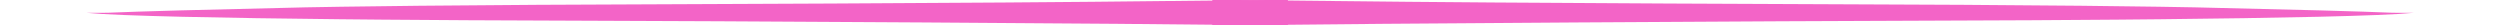
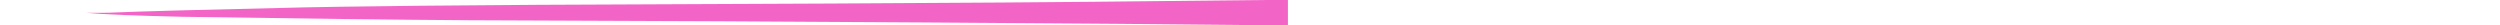
<svg xmlns="http://www.w3.org/2000/svg" fill="#f364c7" height="4" preserveAspectRatio="xMidYMid meet" version="1" viewBox="1083.1 782.5 393.2 4.3" width="393" zoomAndPan="magnify">
  <g>
    <g id="change1_1">
-       <path d="M1083.128,784.668L1085.686,784.86L1089.315,785.035Q1093.48,785.201,1099.237,785.335Q1111.027,785.602,1125.891,785.752Q1129.642,785.806,1147.516,785.919Q1193.732,786.083,1224.581,786.293Q1259.042,786.504,1286.108,786.803L1286.108,782.459Q1243.61,782.919,1238.493,782.922Q1223.372,783.028,1209.13,783.096L1159.282,783.315Q1142.836,783.425,1139.305,783.473Q1122.653,783.668,1120.07,783.742Q1094.391,784.319,1086.876,784.647Q1086.99,784.662,1083.128,784.668" />
+       <path d="M1083.128,784.668L1085.686,784.86L1089.315,785.035Q1093.48,785.201,1099.237,785.335Q1129.642,785.806,1147.516,785.919Q1193.732,786.083,1224.581,786.293Q1259.042,786.504,1286.108,786.803L1286.108,782.459Q1243.61,782.919,1238.493,782.922Q1223.372,783.028,1209.13,783.096L1159.282,783.315Q1142.836,783.425,1139.305,783.473Q1122.653,783.668,1120.07,783.742Q1094.391,784.319,1086.876,784.647Q1086.99,784.662,1083.128,784.668" />
    </g>
    <g id="change1_2">
-       <path d="M1476.308,784.668L1473.75,784.86L1470.121,785.035Q1465.956,785.201,1460.199,785.335Q1448.409,785.602,1433.545,785.752Q1429.794,785.806,1411.92,785.919Q1365.704,786.083,1334.855,786.293Q1300.394,786.504,1273.328,786.803L1273.328,782.459Q1315.826,782.919,1320.943,782.922Q1336.064,783.028,1350.306,783.096L1400.154,783.315Q1416.6,783.425,1420.131,783.473Q1436.783,783.668,1439.366,783.742Q1465.045,784.319,1472.56,784.647Q1472.446,784.662,1476.308,784.668" />
-     </g>
+       </g>
  </g>
</svg>